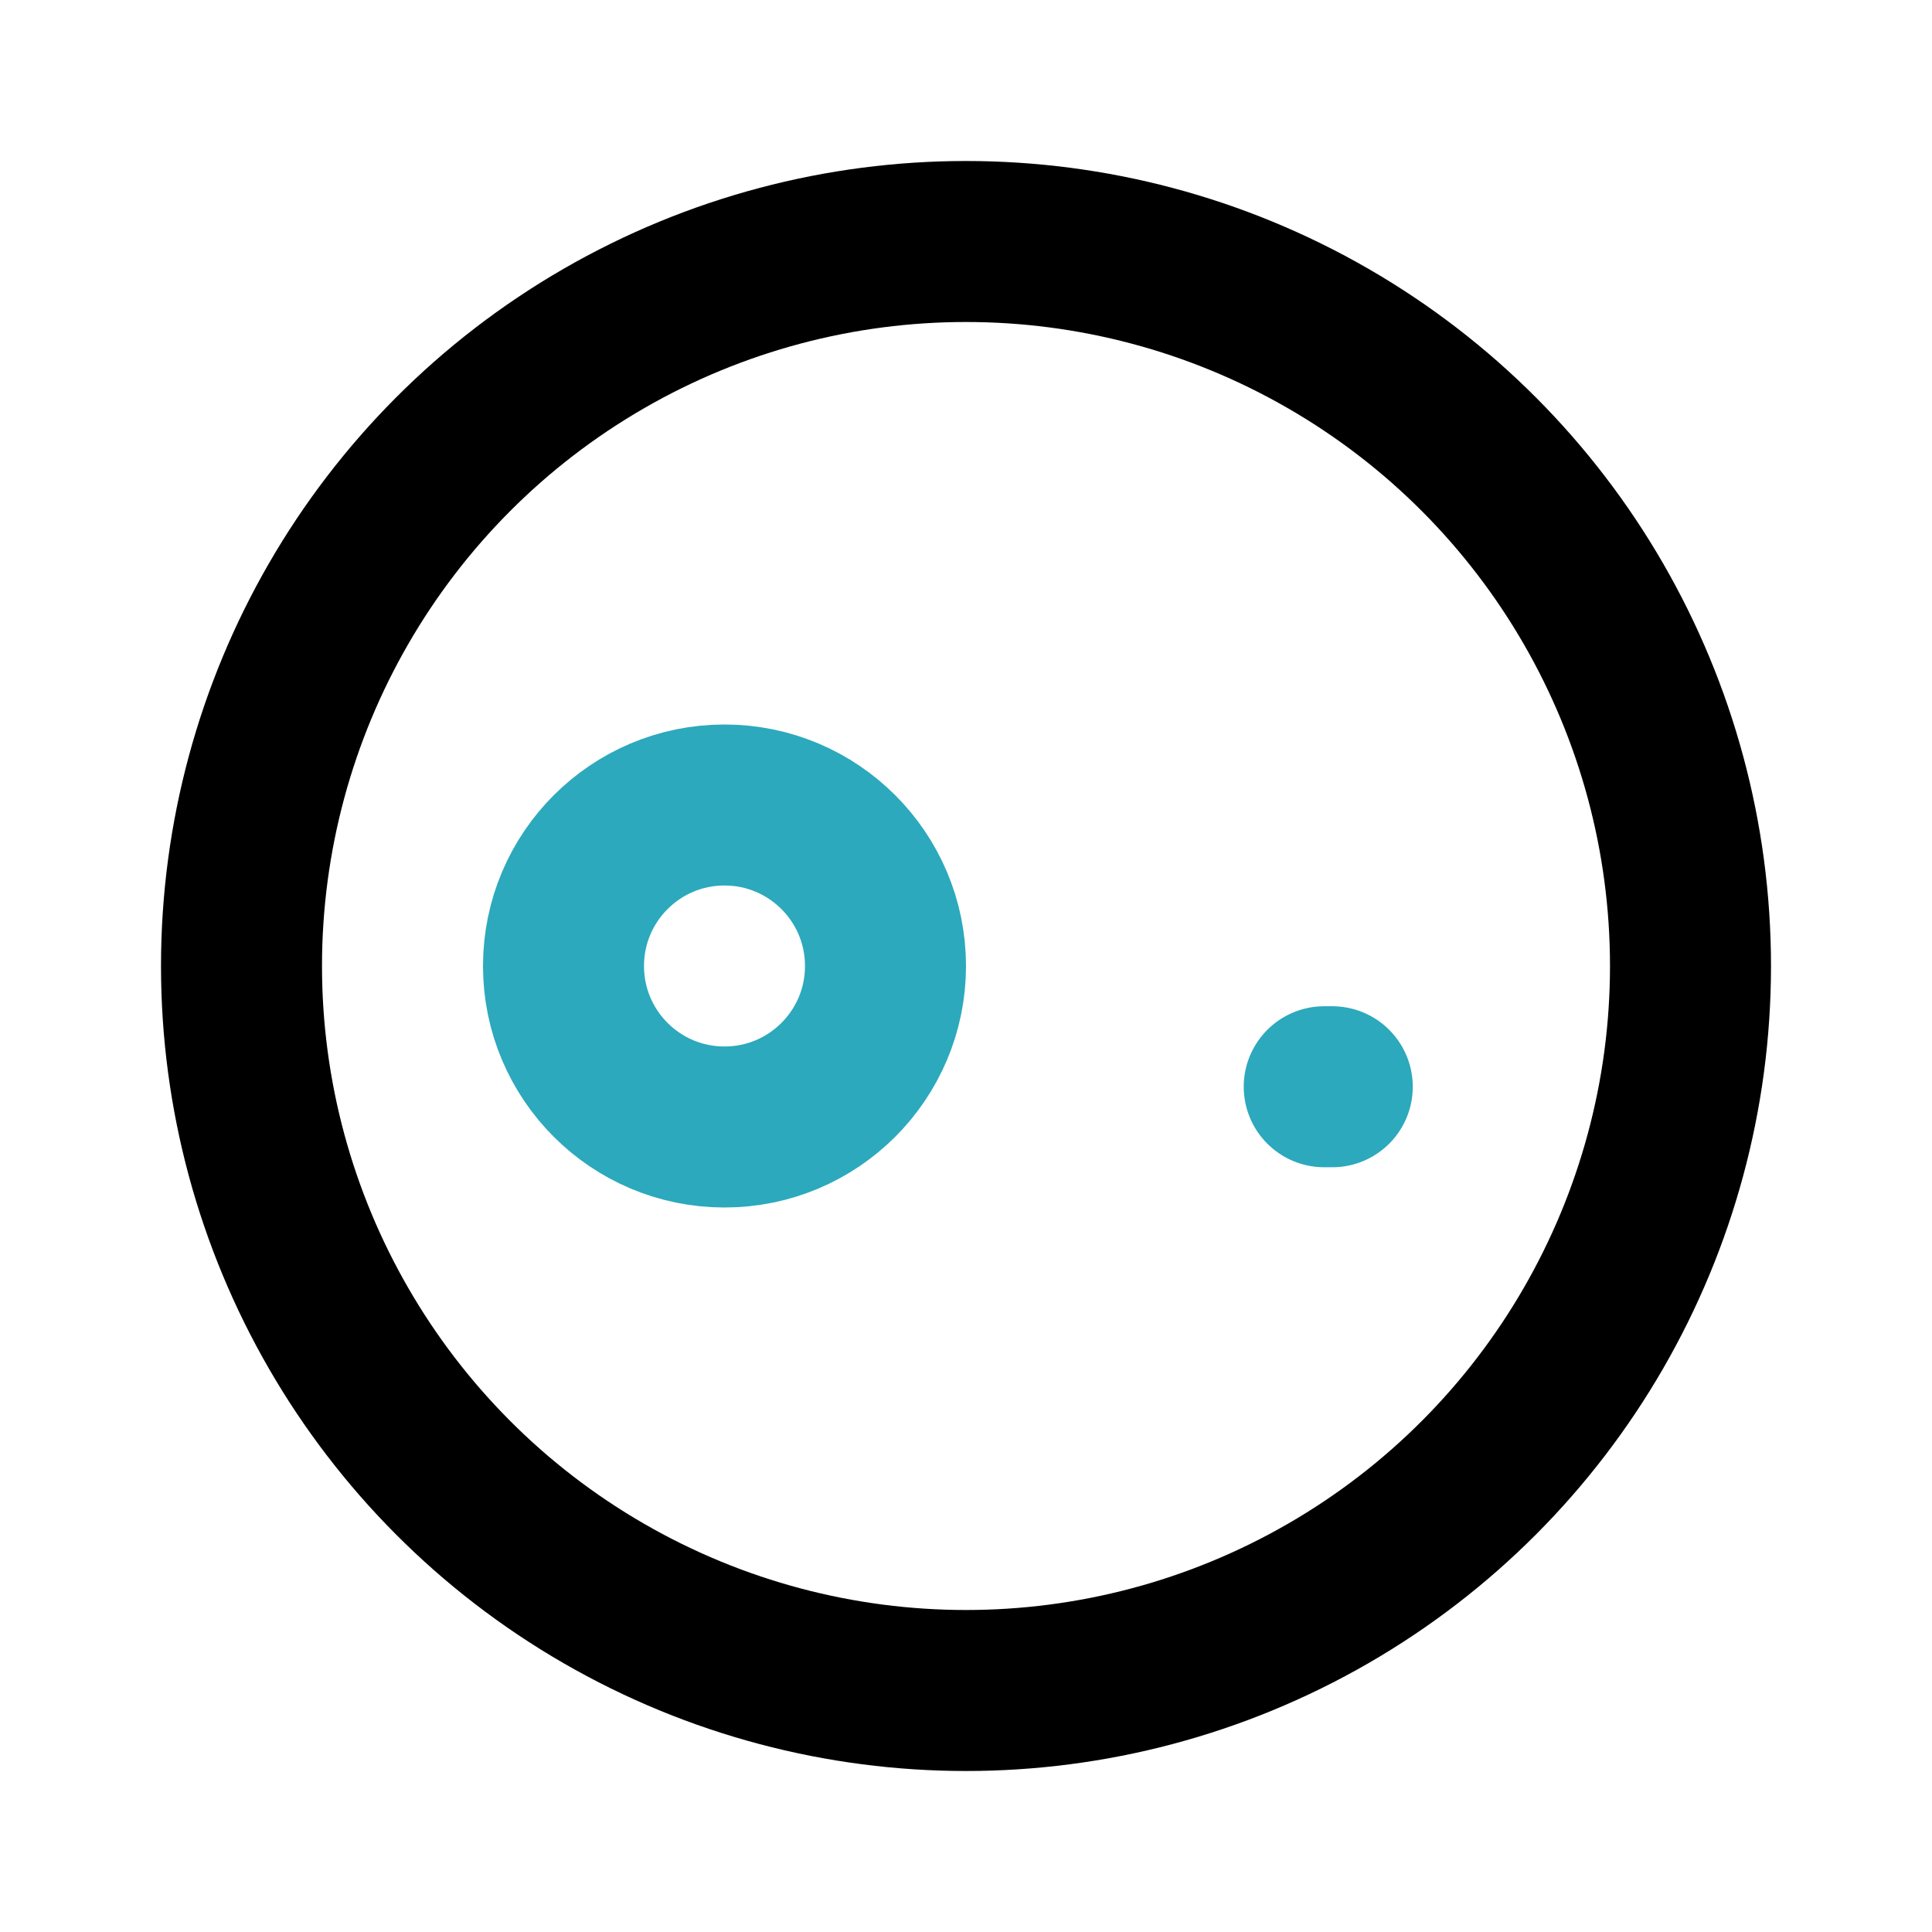
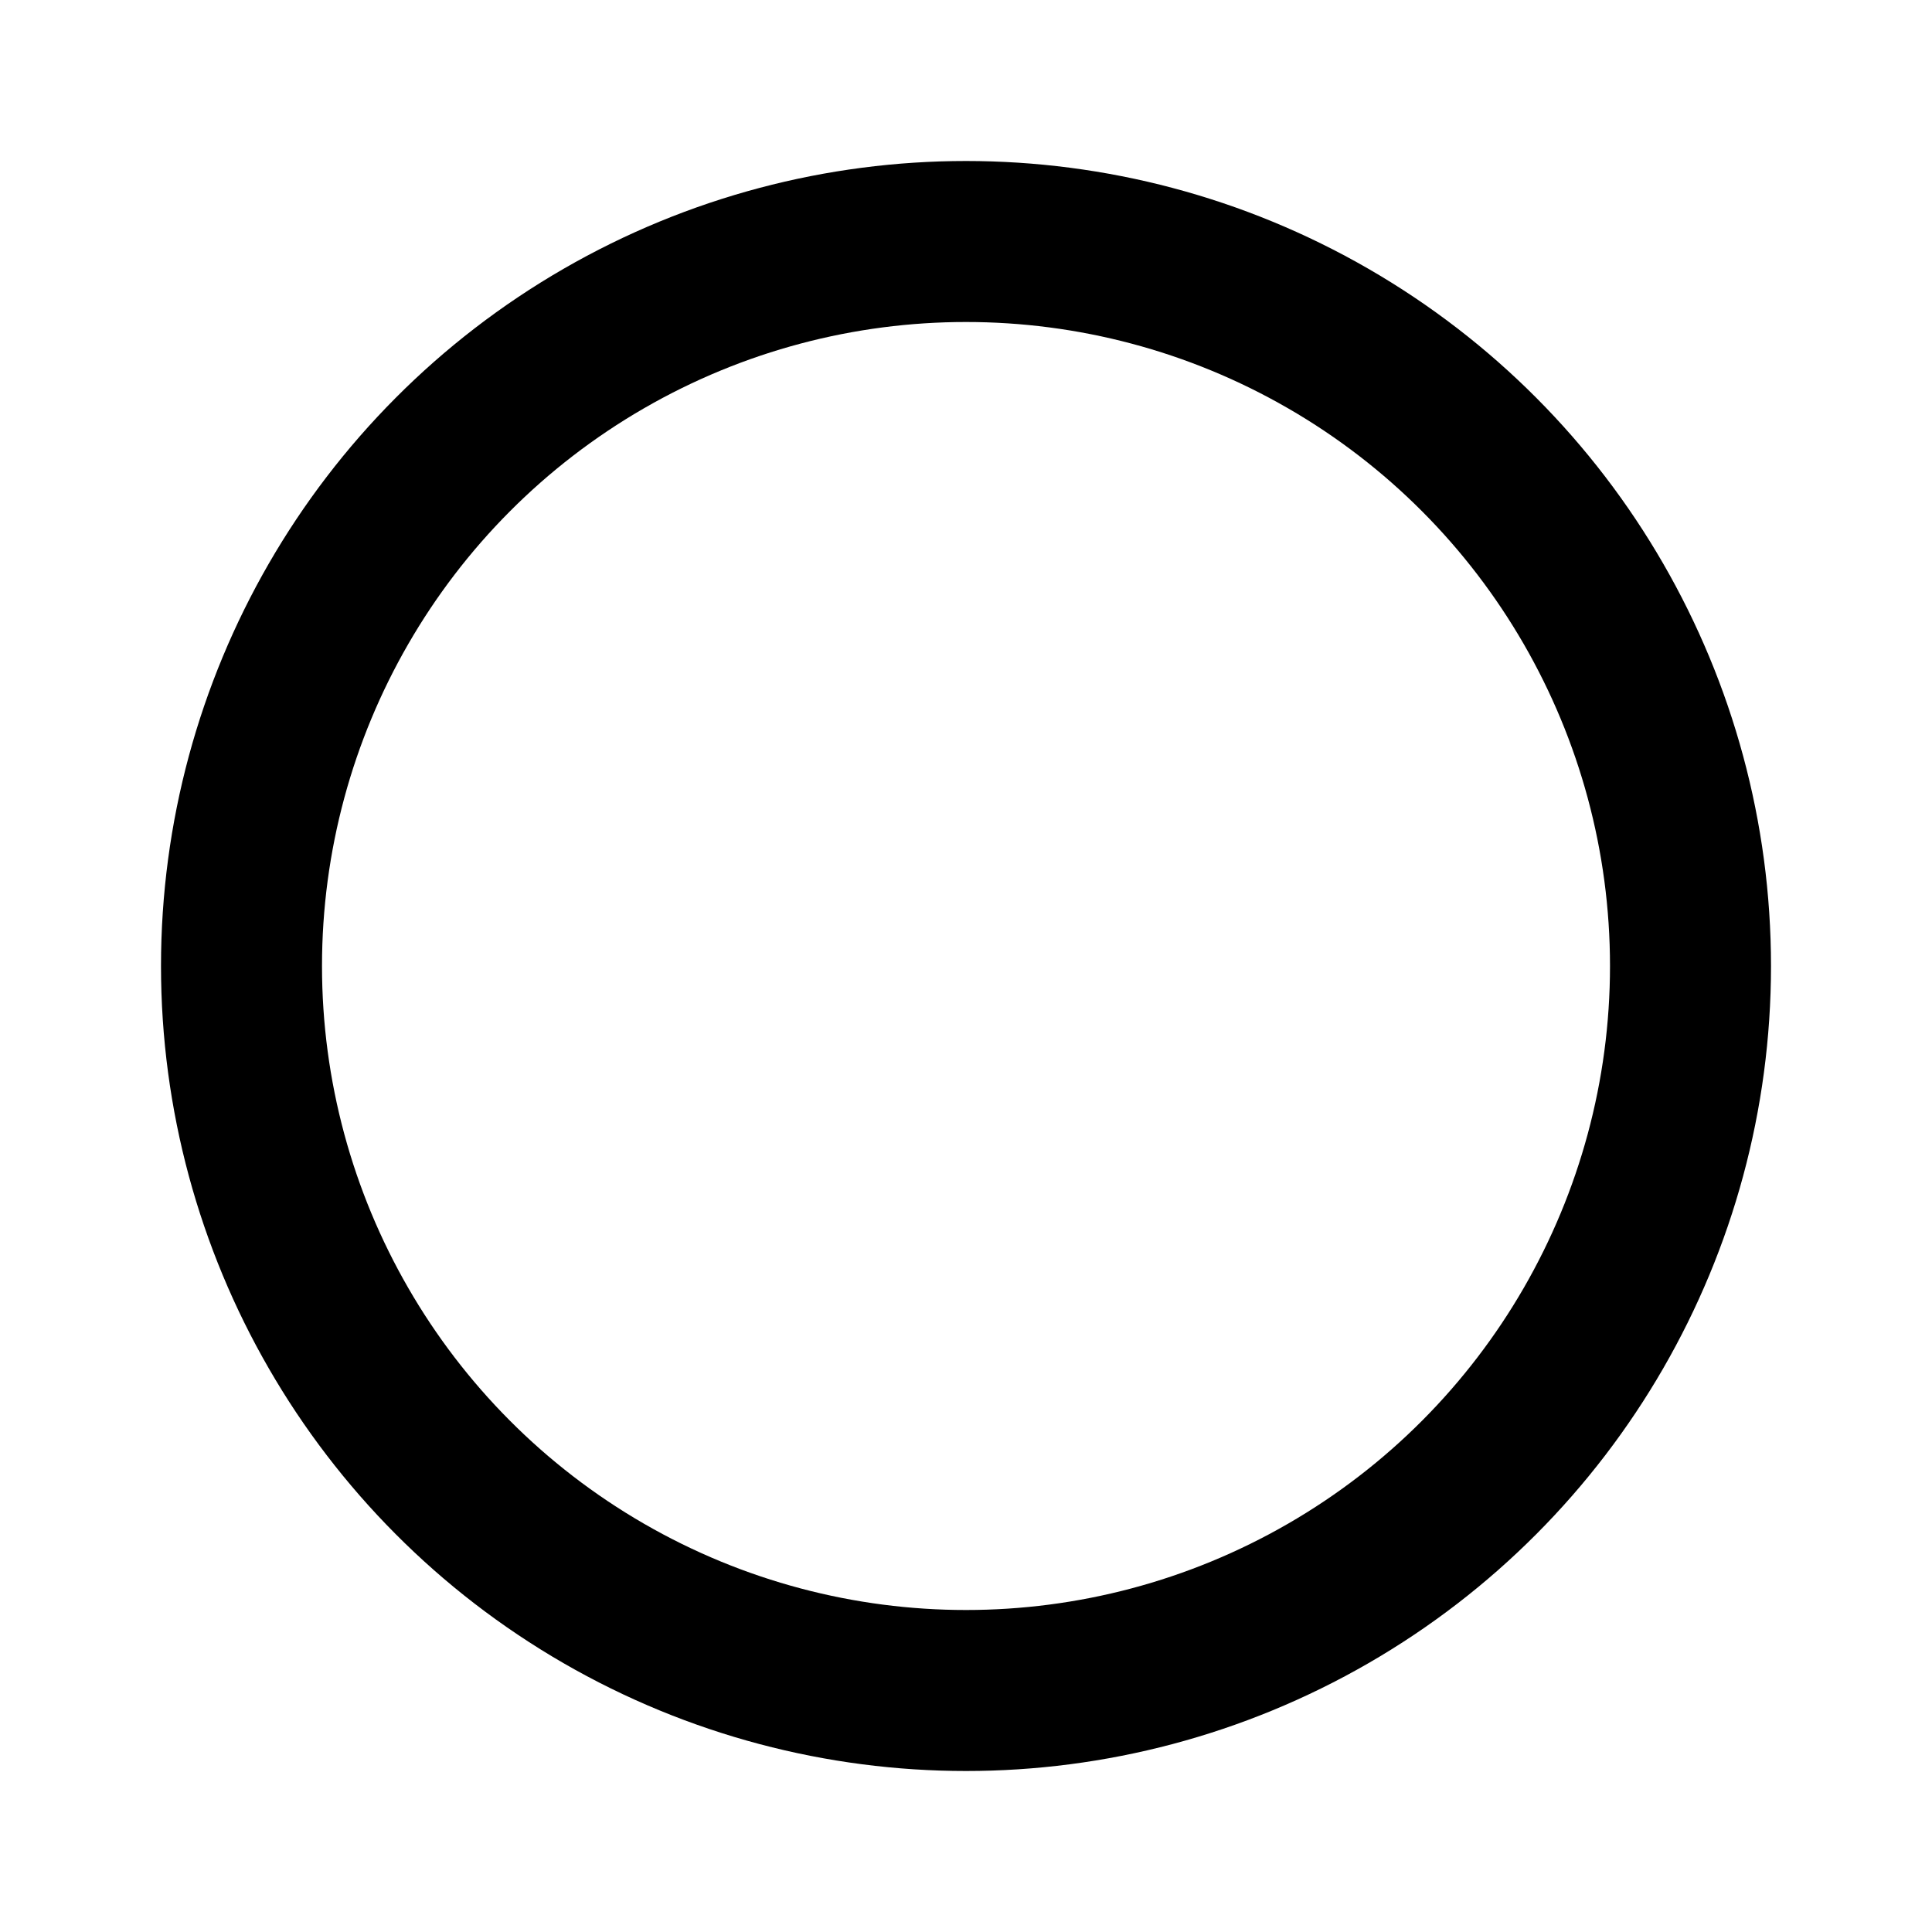
<svg xmlns="http://www.w3.org/2000/svg" fill="#000000" width="800px" height="800px" viewBox="0 0 24 24" id="moon" data-name="Line Color" class="icon line-color">
-   <circle id="secondary" cx="9" cy="12" r="2" style="fill: none; stroke: rgb(44, 169, 188); stroke-linecap: round; stroke-linejoin: round; stroke-width: 2;" />
-   <line id="secondary-upstroke" x1="16.45" y1="13.5" x2="16.55" y2="13.5" style="fill: none; stroke: rgb(44, 169, 188); stroke-linecap: round; stroke-linejoin: round; stroke-width: 2;" />
  <circle id="primary" cx="12" cy="12" r="9" style="fill: none; stroke: rgb(0, 0, 0); stroke-linecap: round; stroke-linejoin: round; stroke-width: 2;" />
</svg>